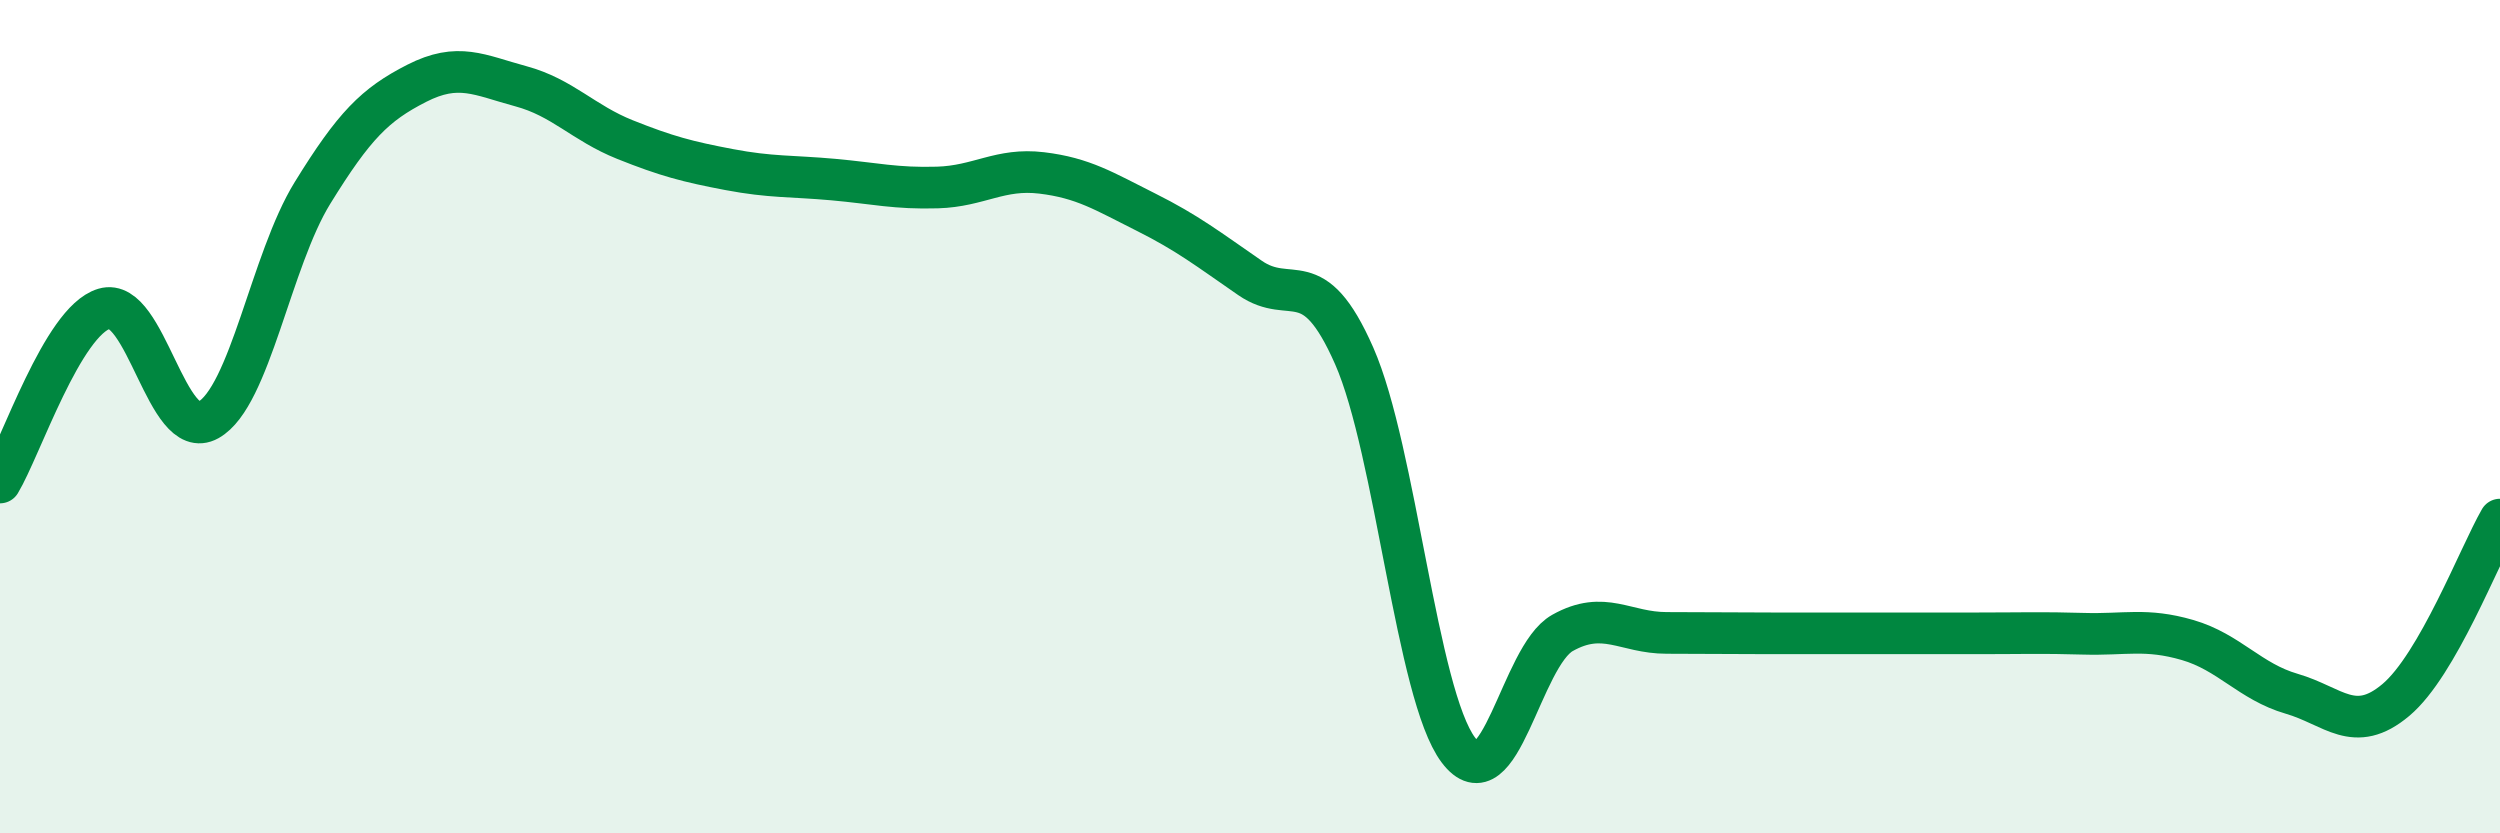
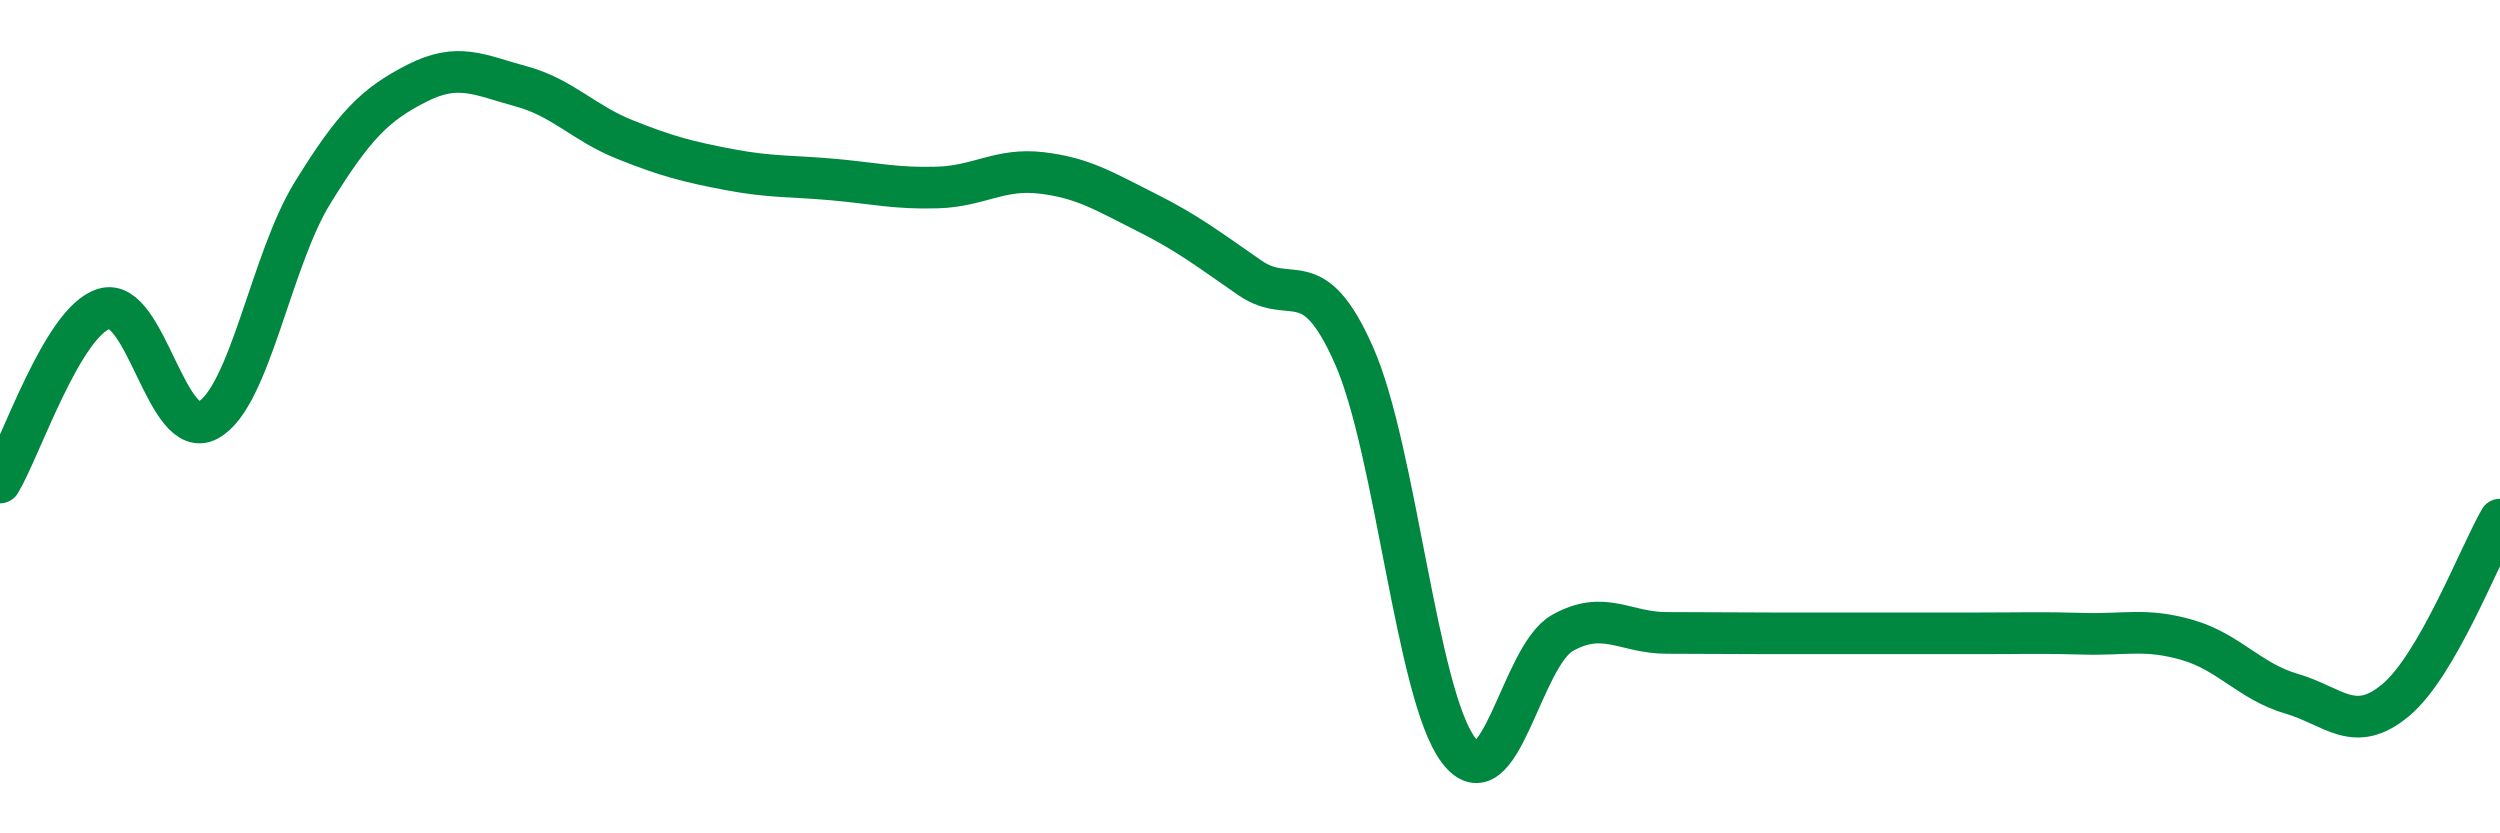
<svg xmlns="http://www.w3.org/2000/svg" width="60" height="20" viewBox="0 0 60 20">
-   <path d="M 0,11.58 C 0.5,10.75 1.5,7.71 2.5,7.41 C 3.5,7.11 4,10.64 5,10.08 C 6,9.52 6.5,6.25 7.5,4.63 C 8.5,3.01 9,2.51 10,2 C 11,1.49 11.5,1.8 12.5,2.07 C 13.5,2.34 14,2.95 15,3.35 C 16,3.75 16.5,3.88 17.5,4.07 C 18.5,4.26 19,4.22 20,4.31 C 21,4.4 21.5,4.53 22.5,4.5 C 23.5,4.47 24,4.03 25,4.15 C 26,4.27 26.5,4.59 27.5,5.09 C 28.5,5.59 29,5.98 30,6.67 C 31,7.36 31.5,6.27 32.5,8.54 C 33.5,10.81 34,16.67 35,18 C 36,19.33 36.5,15.75 37.5,15.19 C 38.5,14.63 39,15.19 40,15.19 C 41,15.19 41.5,15.2 42.5,15.2 C 43.5,15.2 44,15.2 45,15.2 C 46,15.2 46.5,15.2 47.5,15.2 C 48.5,15.2 49,15.18 50,15.21 C 51,15.24 51.5,15.07 52.5,15.36 C 53.5,15.65 54,16.36 55,16.65 C 56,16.94 56.5,17.64 57.5,16.8 C 58.5,15.96 59.5,13.34 60,12.47L60 20L0 20Z" fill="#008740" opacity="0.1" stroke-linecap="round" stroke-linejoin="round" />
  <path d="M 0,11.58 C 0.5,10.75 1.5,7.71 2.5,7.41 C 3.5,7.11 4,10.64 5,10.08 C 6,9.52 6.5,6.25 7.5,4.63 C 8.5,3.01 9,2.51 10,2 C 11,1.49 11.5,1.8 12.5,2.07 C 13.5,2.34 14,2.95 15,3.35 C 16,3.75 16.5,3.88 17.5,4.07 C 18.5,4.26 19,4.22 20,4.31 C 21,4.4 21.5,4.53 22.5,4.5 C 23.5,4.47 24,4.03 25,4.15 C 26,4.27 26.5,4.59 27.5,5.09 C 28.5,5.59 29,5.98 30,6.67 C 31,7.36 31.5,6.27 32.5,8.54 C 33.5,10.81 34,16.67 35,18 C 36,19.33 36.5,15.75 37.5,15.19 C 38.5,14.63 39,15.19 40,15.19 C 41,15.19 41.5,15.2 42.5,15.2 C 43.5,15.2 44,15.2 45,15.2 C 46,15.2 46.5,15.2 47.5,15.2 C 48.5,15.2 49,15.18 50,15.21 C 51,15.24 51.5,15.07 52.5,15.36 C 53.5,15.65 54,16.36 55,16.65 C 56,16.94 56.5,17.64 57.5,16.8 C 58.5,15.96 59.5,13.34 60,12.47" stroke="#008740" stroke-width="1" fill="none" stroke-linecap="round" stroke-linejoin="round" />
</svg>